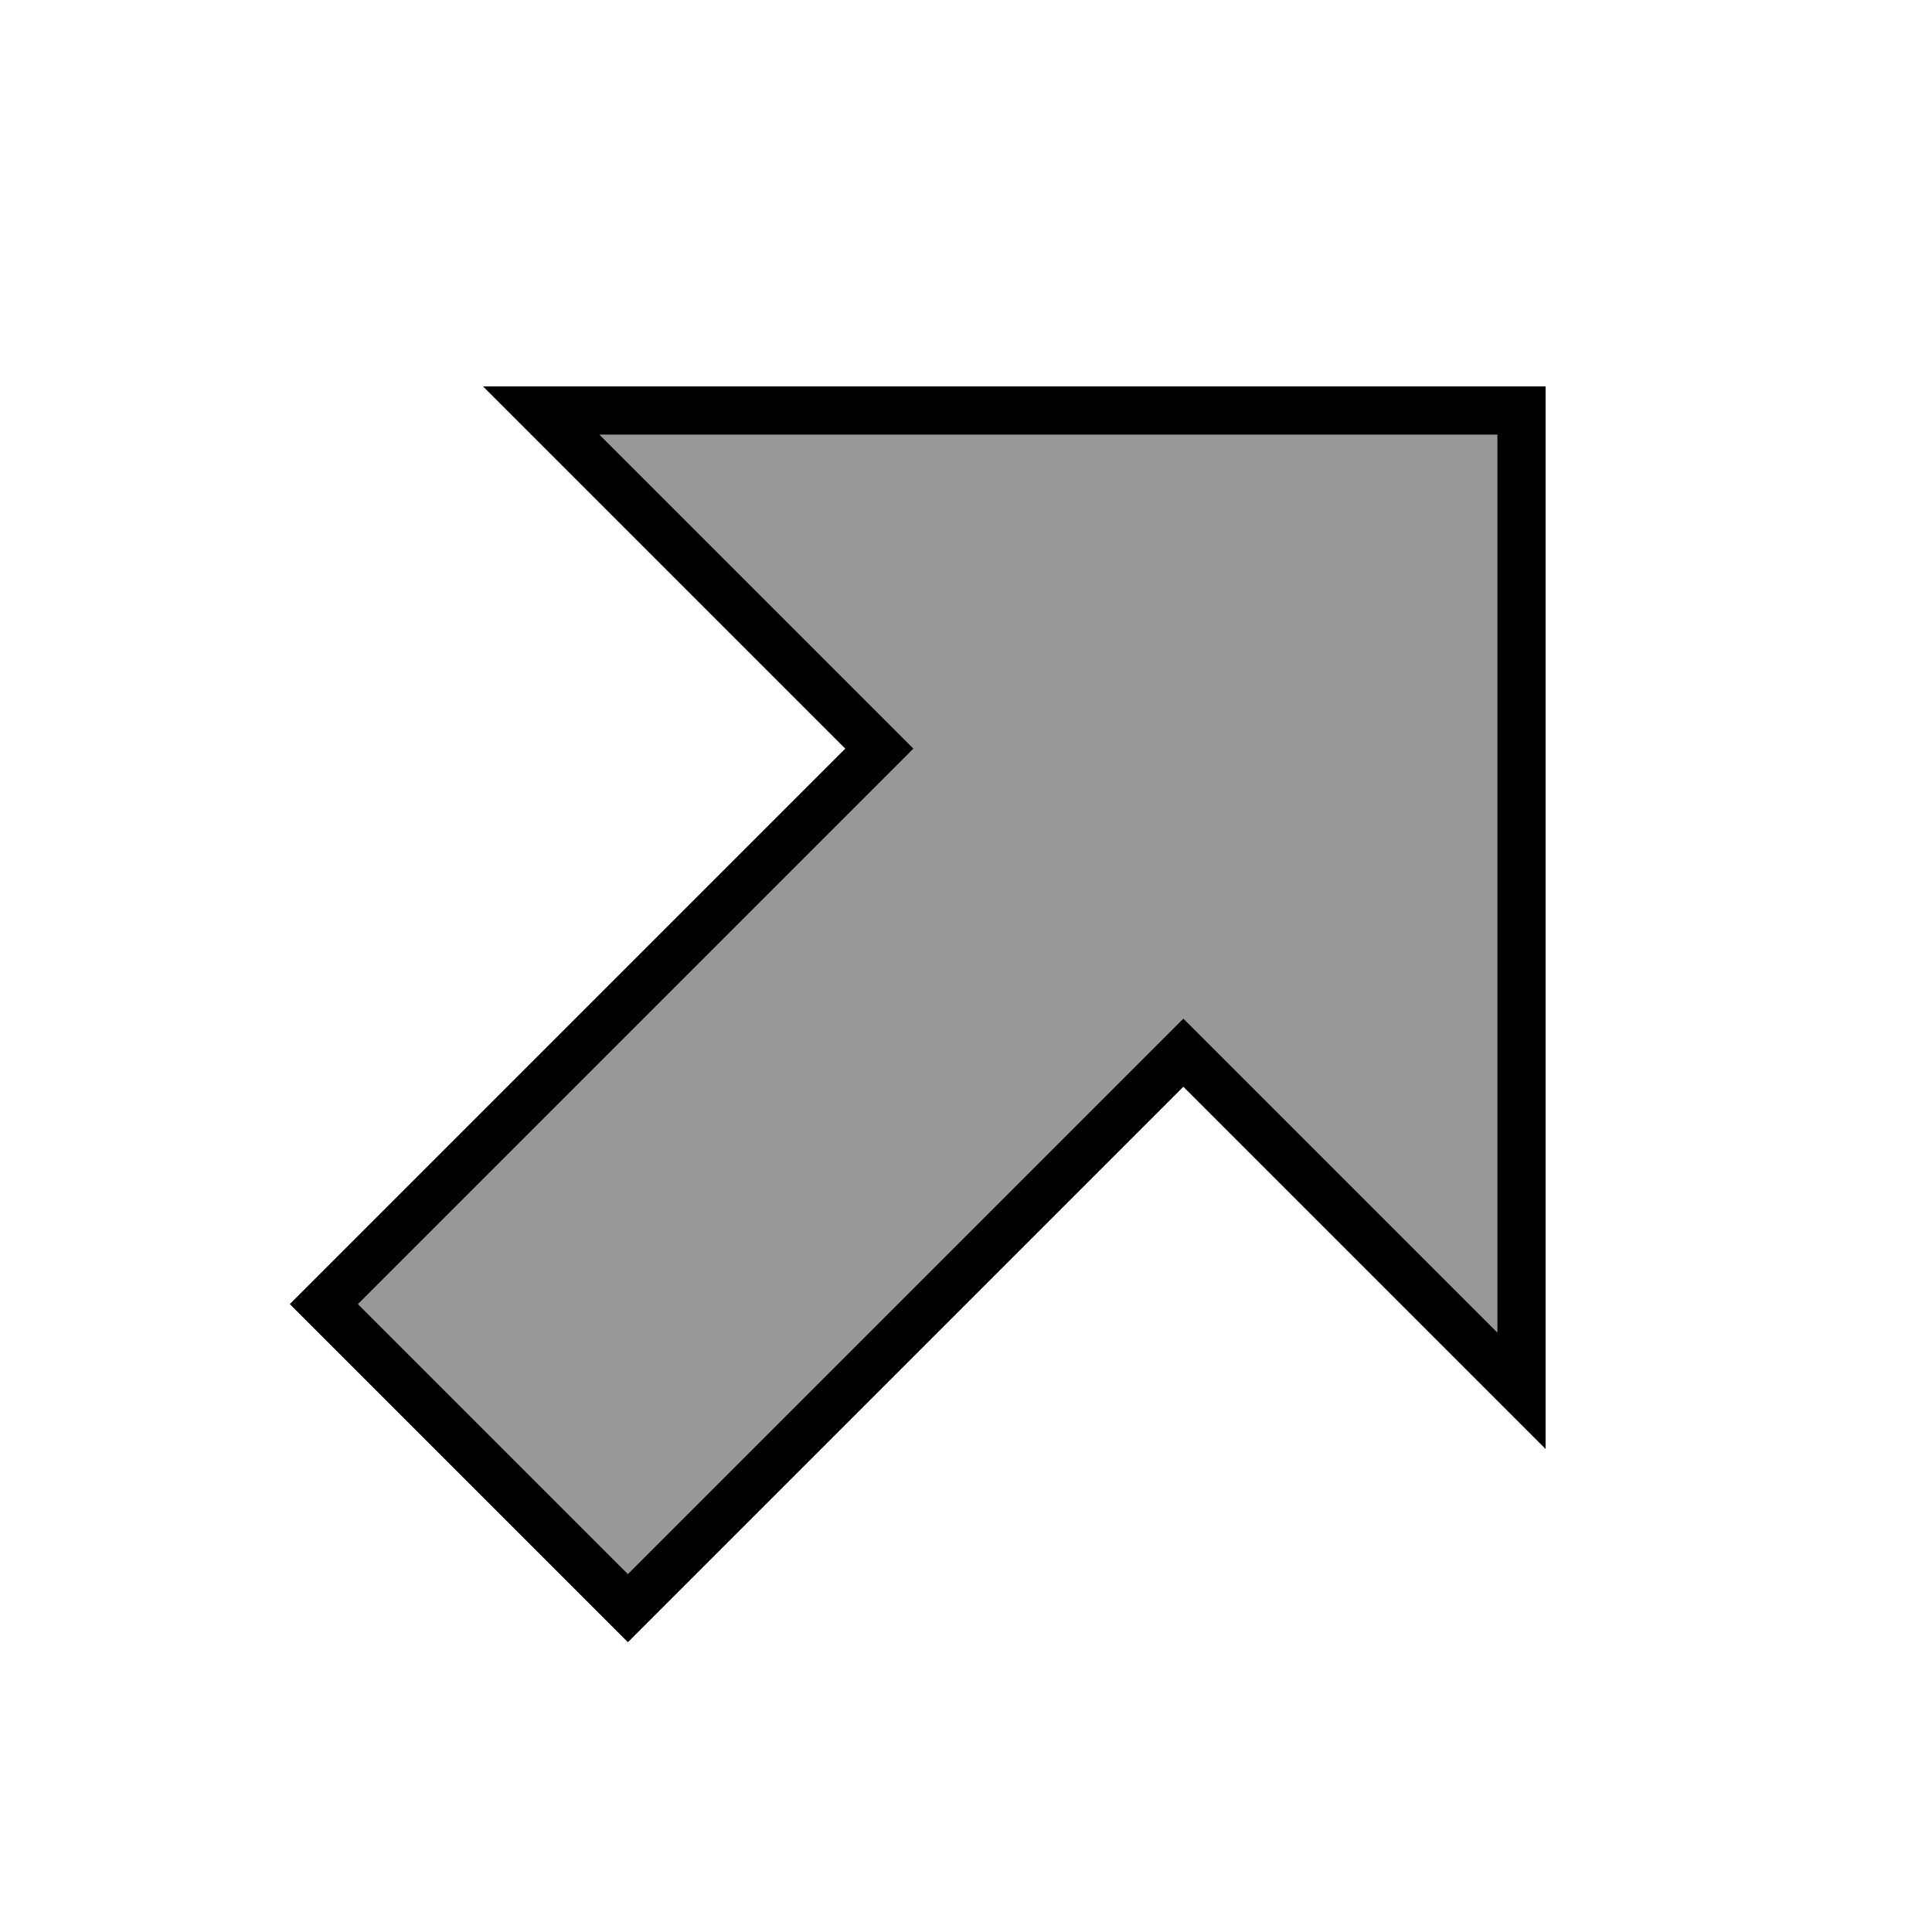
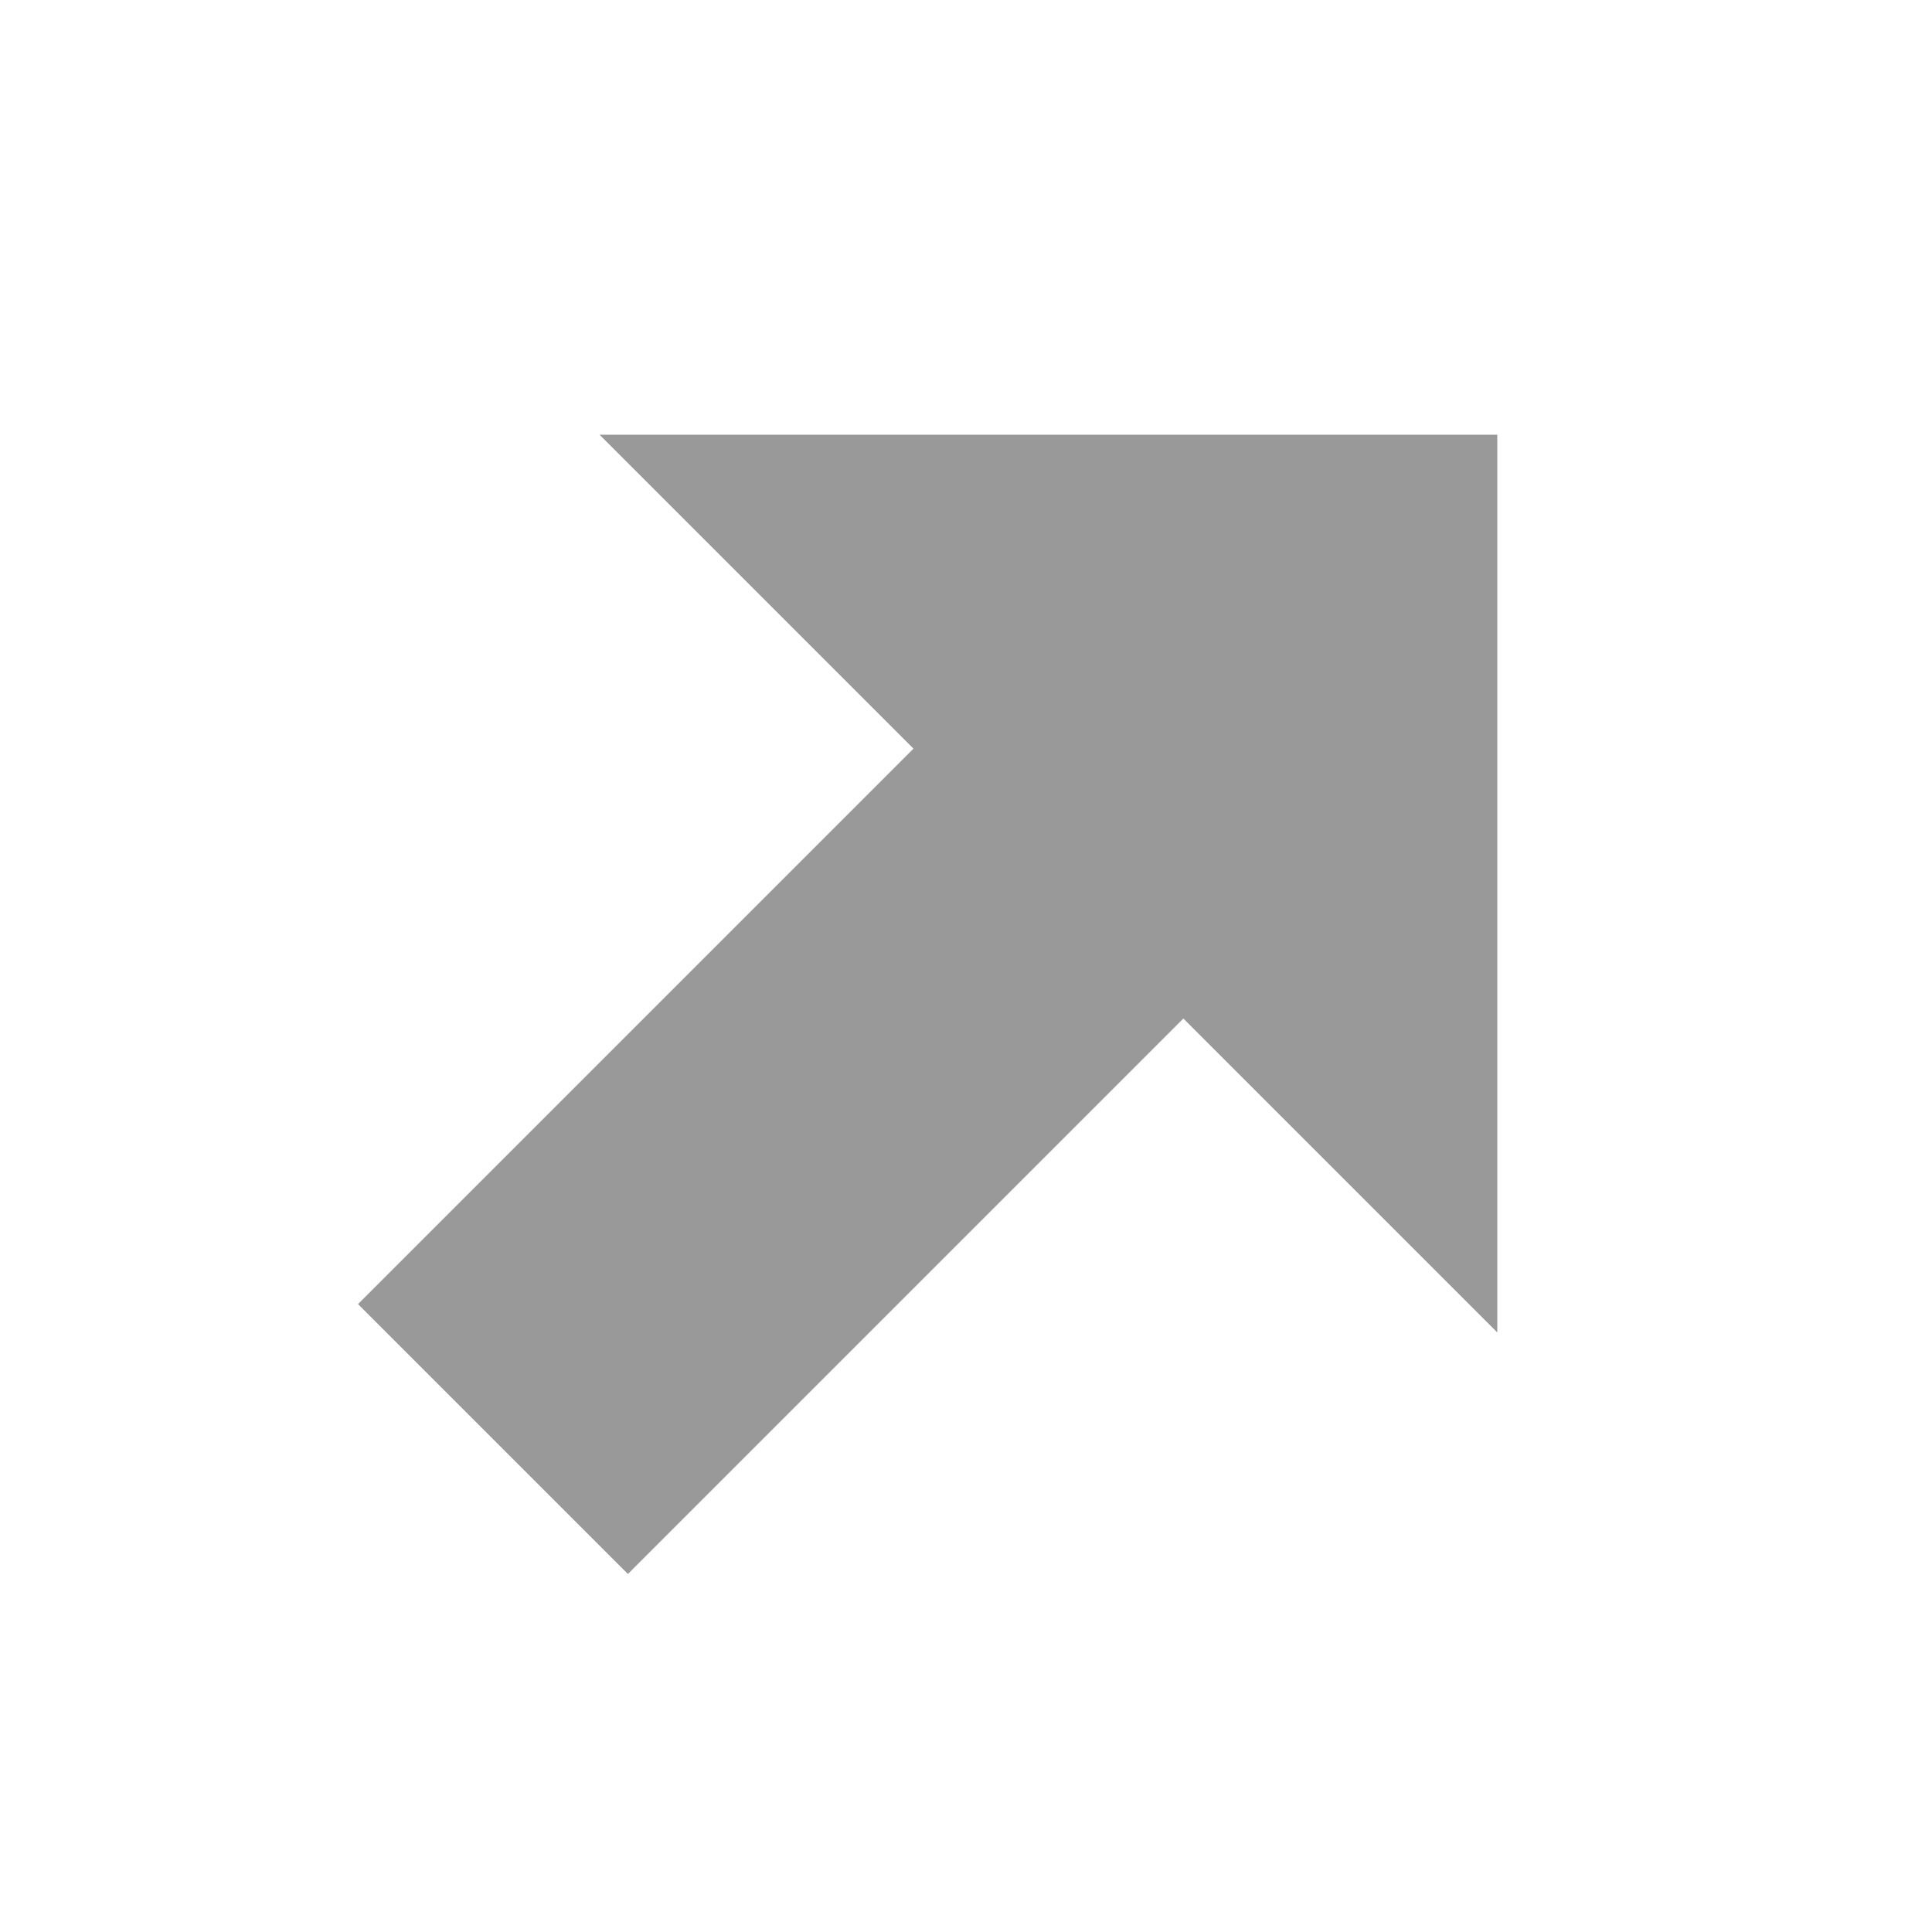
<svg xmlns="http://www.w3.org/2000/svg" viewBox="0 0 640 640">
  <path opacity=".4" fill="currentColor" d="M118.6 432C176.2 374.4 233.7 316.9 291.3 259.3C295.1 255.5 298.8 251.8 302.6 248C298.8 244.2 295.1 240.5 291.3 236.7C260.4 205.8 229.5 174.9 198.6 144L496 144L496 441.4L403.3 348.7C399.5 344.9 395.8 341.2 392 337.4C388.2 341.2 384.5 344.9 380.7 348.7L208 521.4C178.2 491.6 148.4 461.8 118.6 432z" />
-   <path fill="currentColor" d="M268.7 236.7L160 128L512 128L512 480L392 360L380.7 371.3L219.3 532.7L208 544L196.7 532.7L107.3 443.3L96 432L107.3 420.7L268.7 259.3L280 248L268.7 236.7zM118.6 432L208 521.4L380.7 348.7L392 337.4L403.3 348.7L496 441.4L496 144L198.6 144L291.3 236.7L302.6 248L291.3 259.3L118.6 432z" />
</svg>